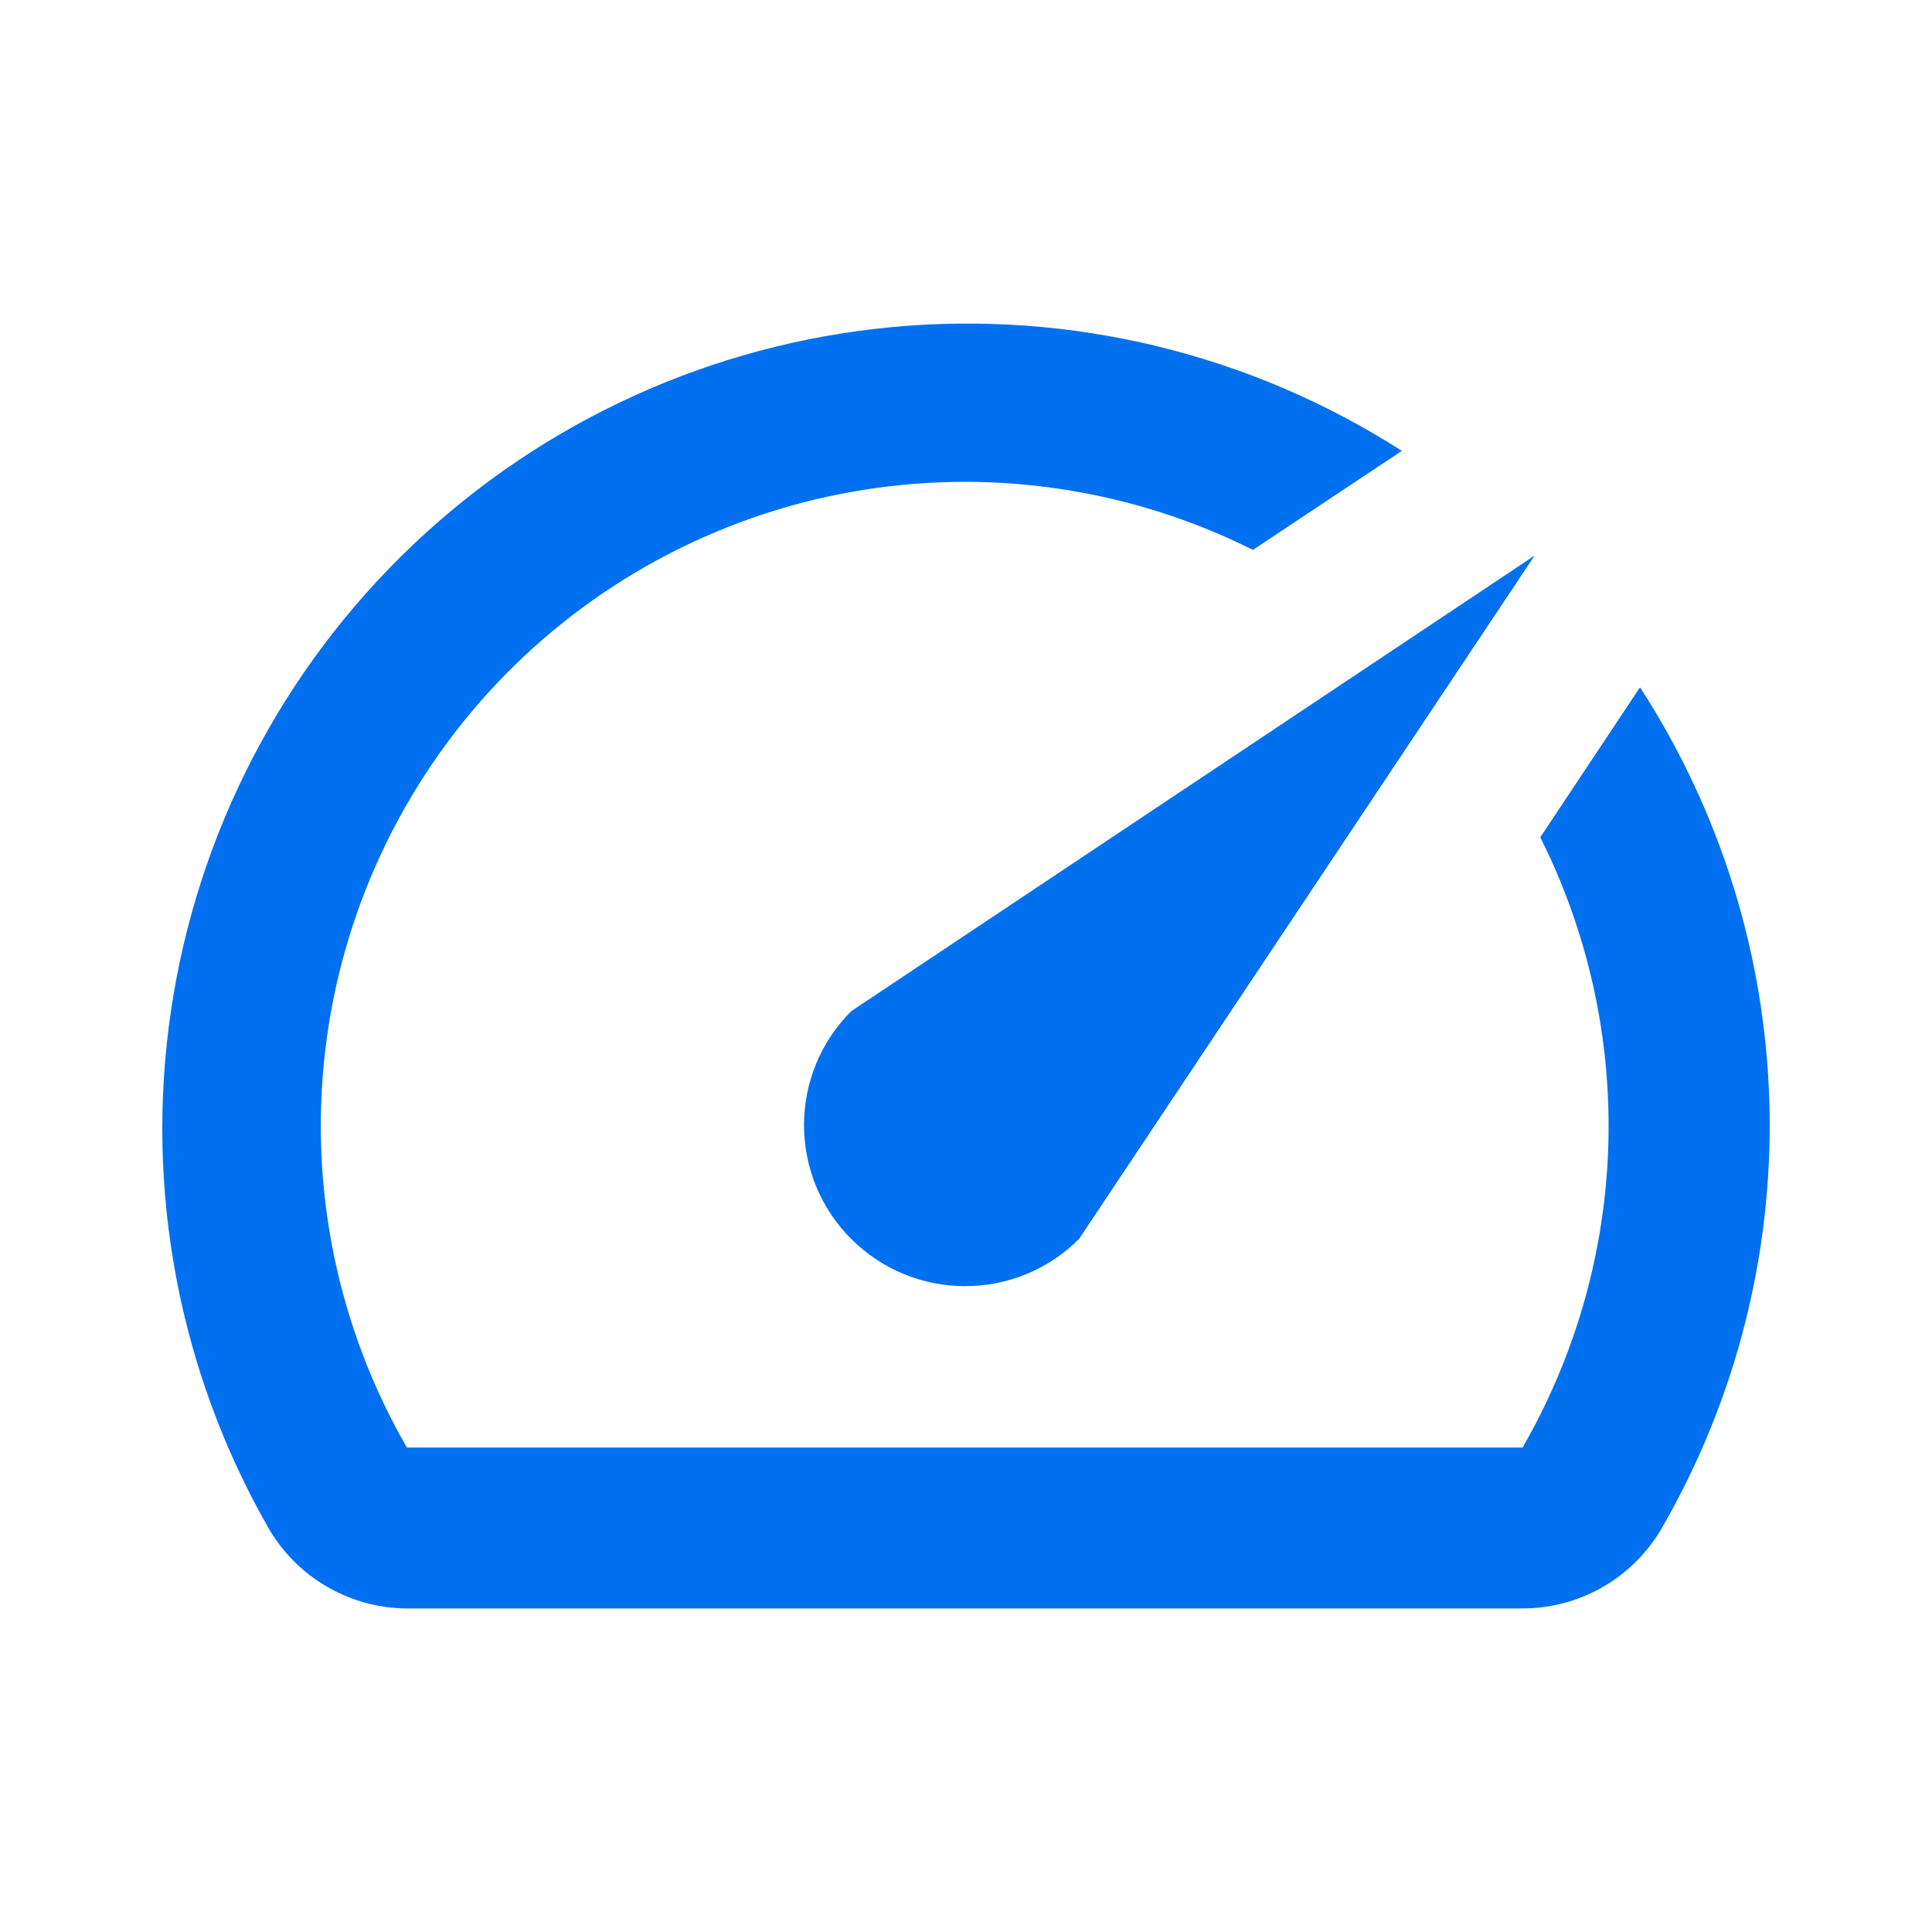
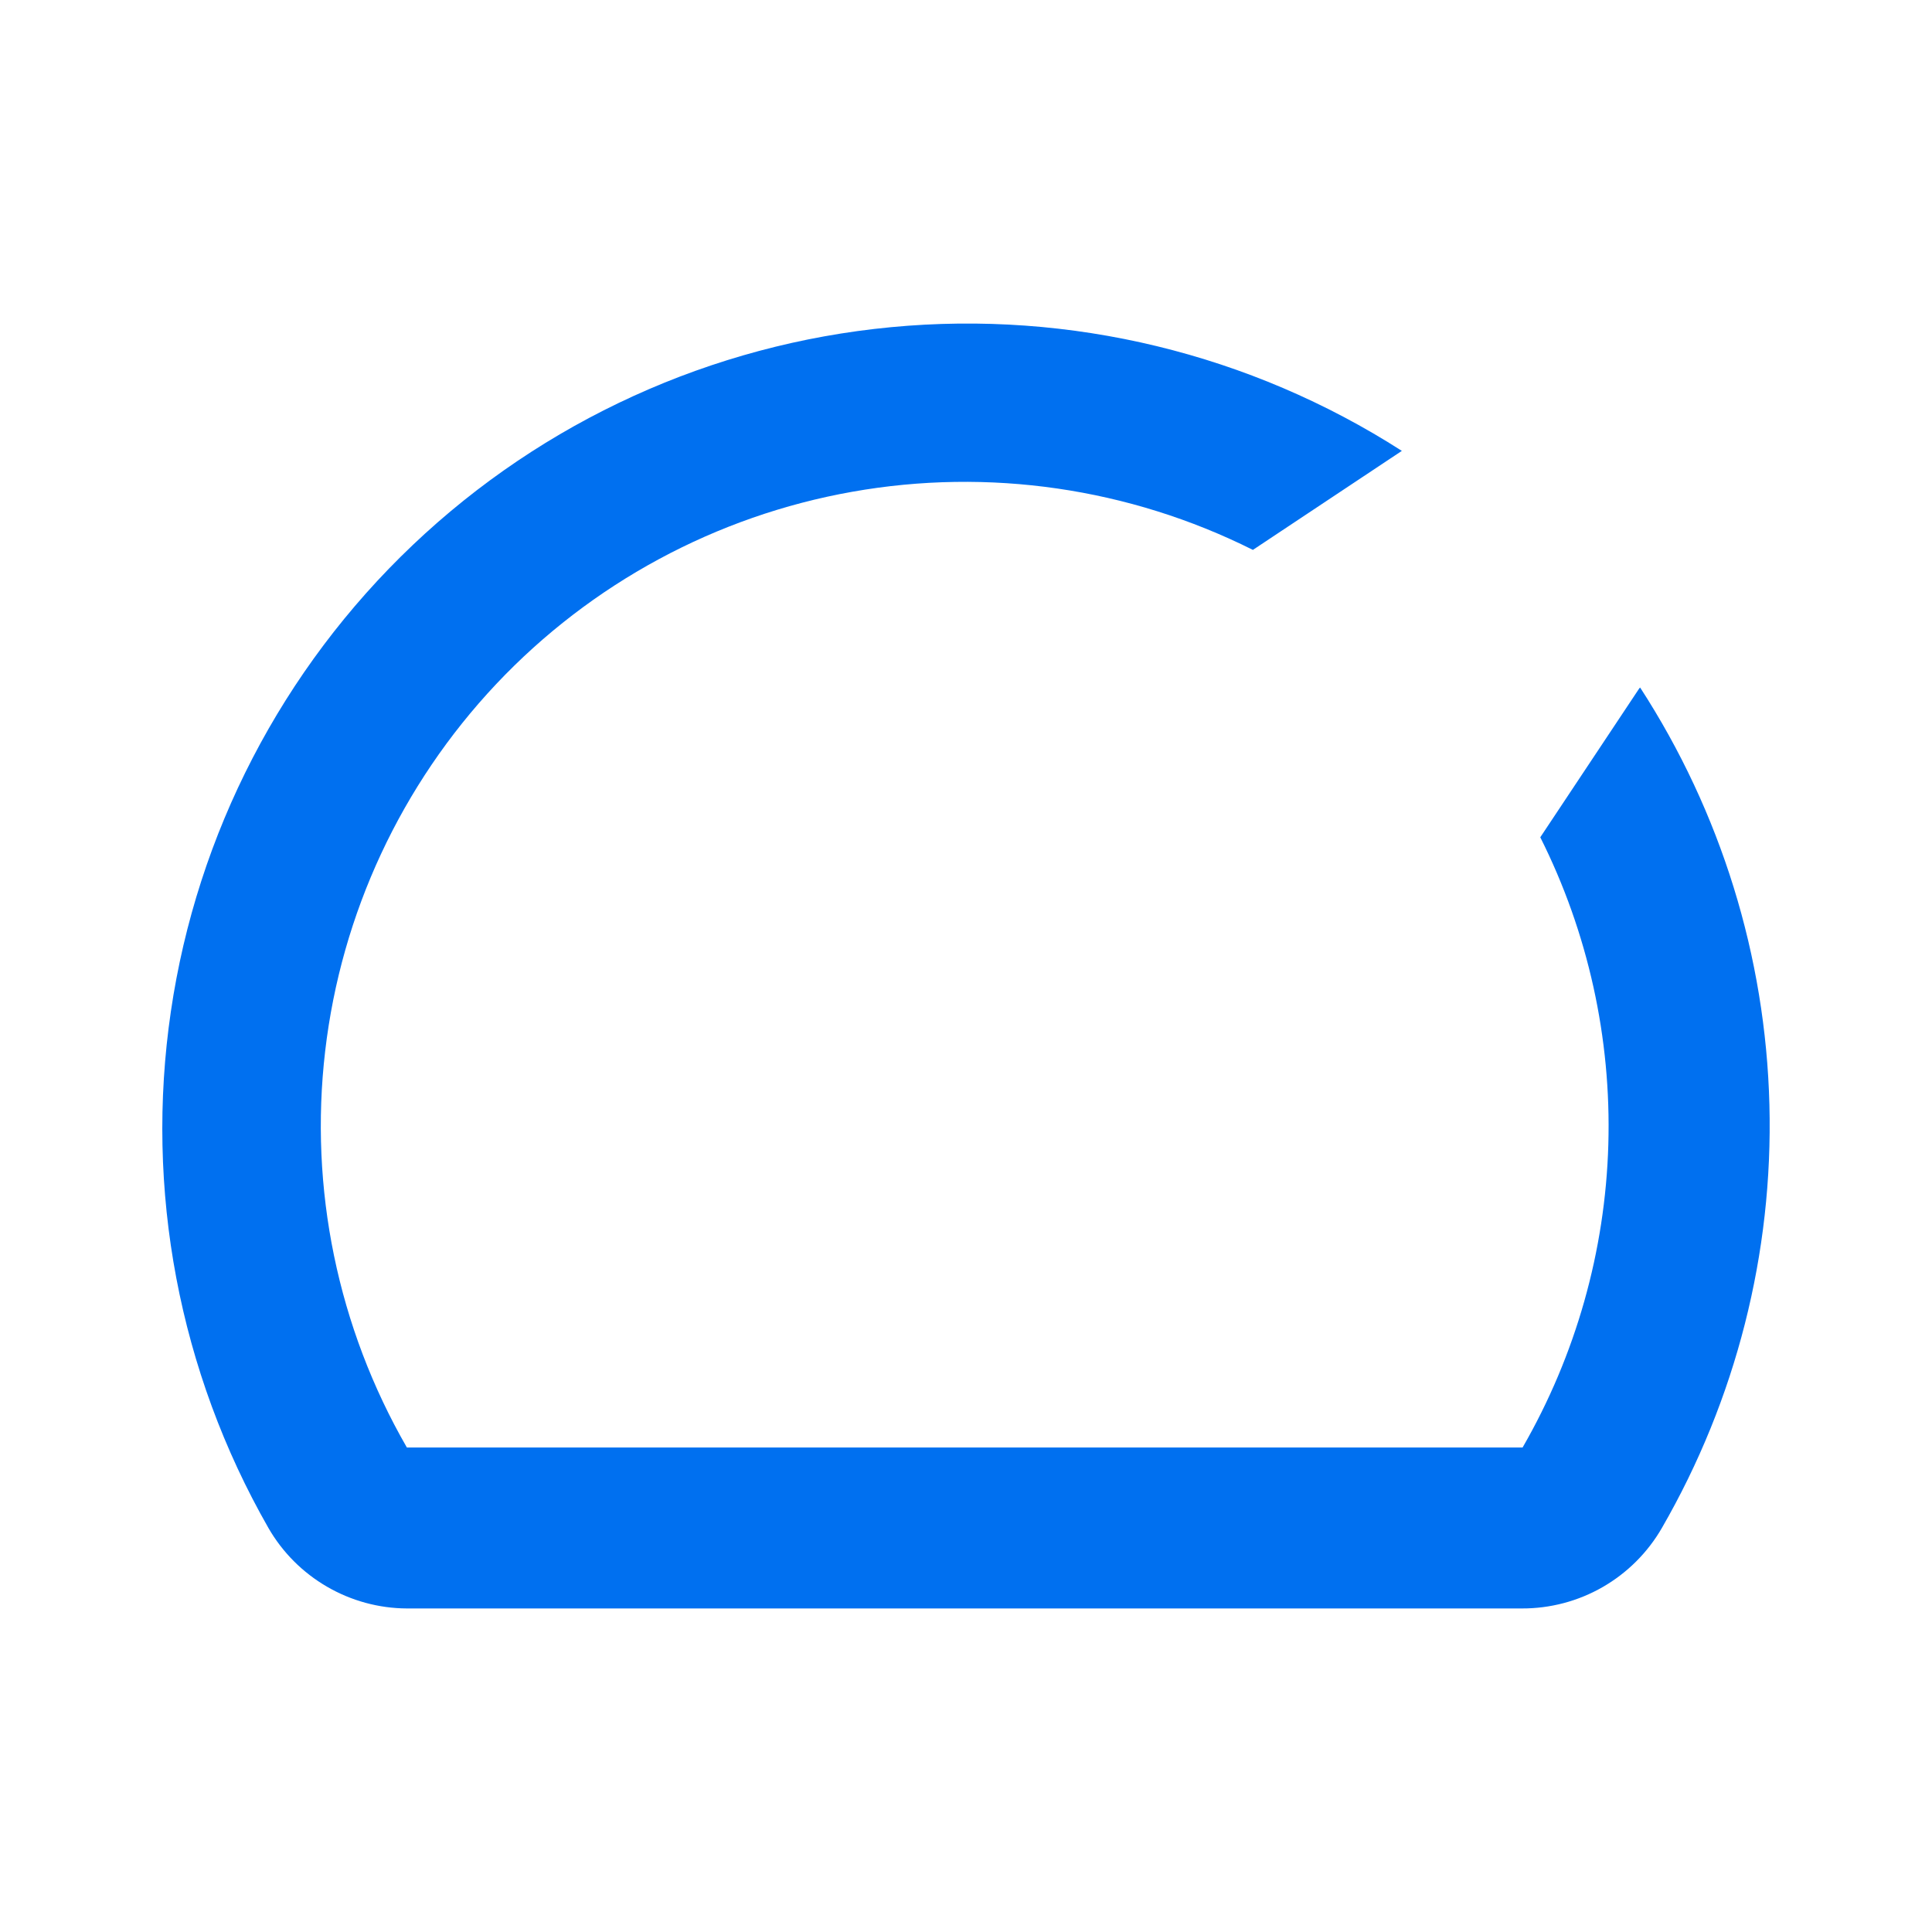
<svg xmlns="http://www.w3.org/2000/svg" width="32" height="32" viewBox="0 0 32 32" fill="none">
  <path d="M27.152 11.401L25.512 13.868C26.303 15.445 26.69 17.195 26.639 18.958C26.588 20.722 26.1 22.446 25.219 23.975H6.739C5.594 21.988 5.119 19.686 5.386 17.408C5.652 15.131 6.646 13 8.218 11.331C9.791 9.663 11.86 8.545 14.117 8.145C16.375 7.744 18.702 8.082 20.752 9.108L23.219 7.468C20.708 5.858 17.729 5.136 14.759 5.419C11.789 5.701 9 6.972 6.837 9.027C4.674 11.082 3.263 13.803 2.83 16.754C2.396 19.706 2.965 22.718 4.446 25.308C4.678 25.711 5.012 26.046 5.415 26.28C5.817 26.514 6.274 26.639 6.739 26.641H25.206C25.675 26.643 26.138 26.521 26.545 26.287C26.952 26.053 27.291 25.715 27.526 25.308C28.754 23.18 29.371 20.754 29.307 18.297C29.244 15.841 28.503 13.45 27.166 11.388L27.152 11.401Z" fill="#0070F0" />
-   <path d="M14.099 20.521C14.347 20.769 14.641 20.966 14.964 21.1C15.288 21.234 15.635 21.303 15.986 21.303C16.336 21.303 16.683 21.234 17.007 21.1C17.331 20.966 17.625 20.769 17.872 20.521L25.419 9.201L14.099 16.748C13.851 16.996 13.654 17.29 13.52 17.613C13.386 17.937 13.317 18.284 13.317 18.635C13.317 18.985 13.386 19.332 13.52 19.656C13.654 19.98 13.851 20.274 14.099 20.521Z" fill="#0070F0" />
</svg>